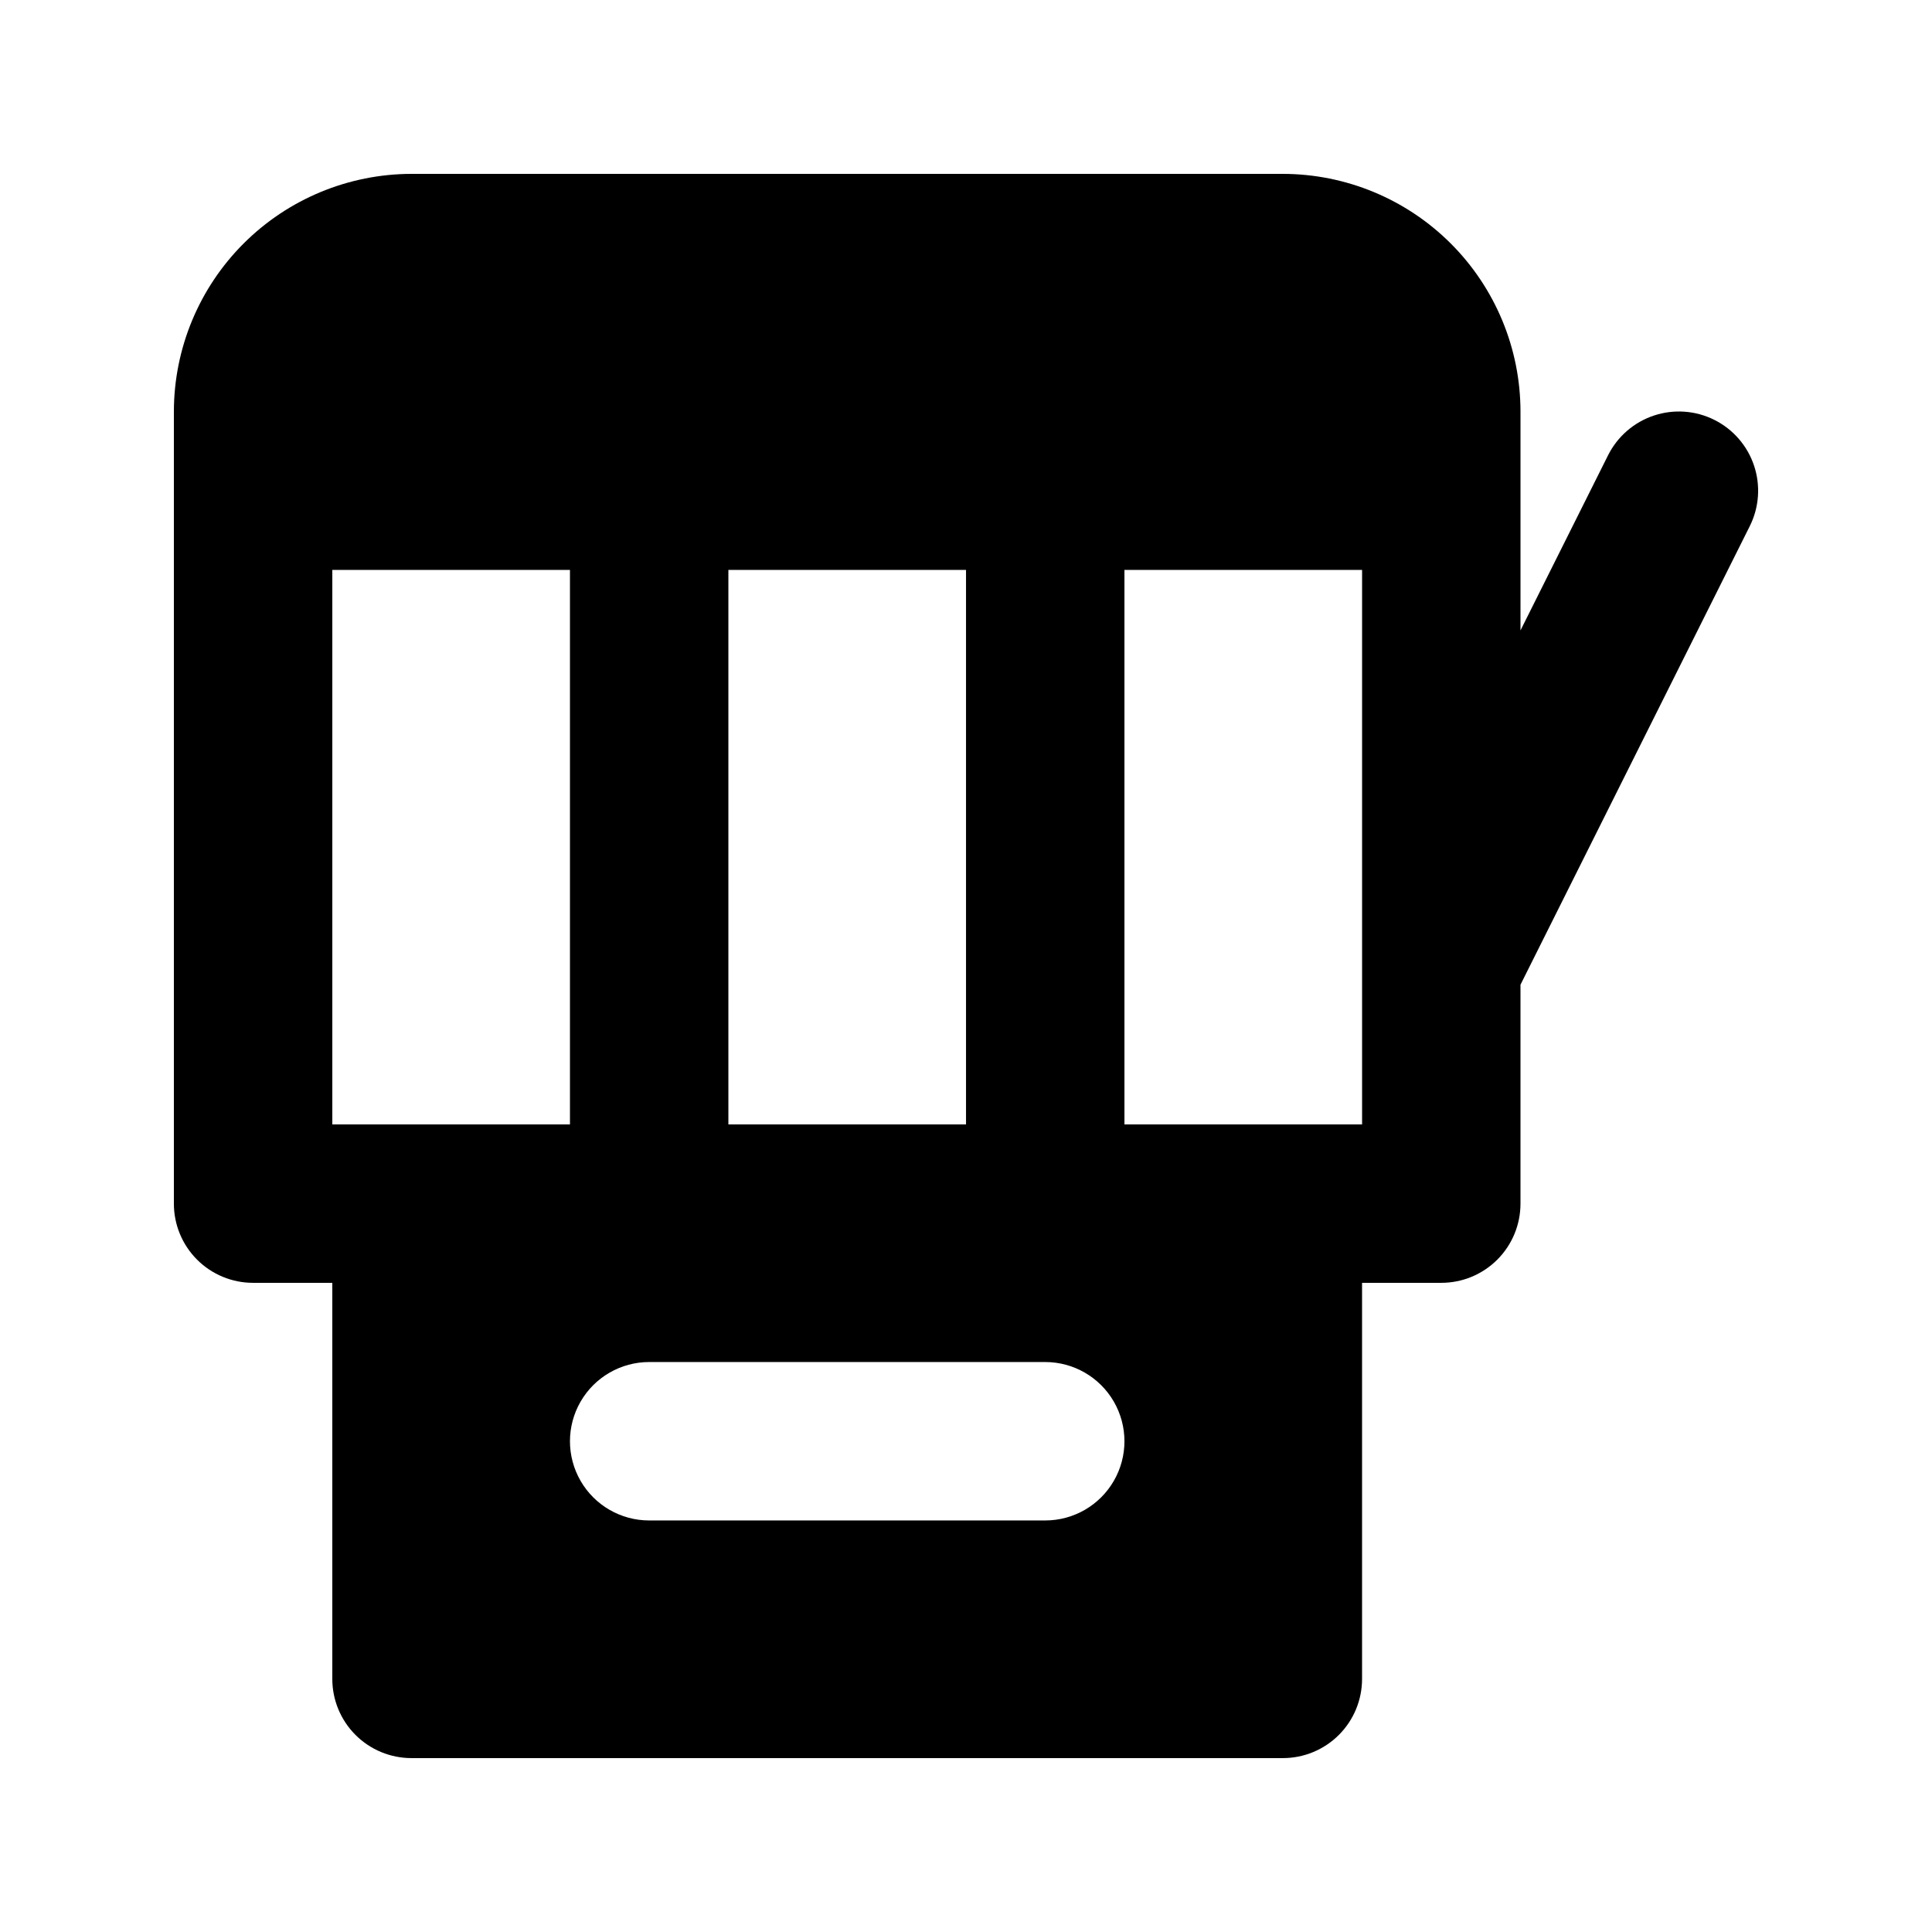
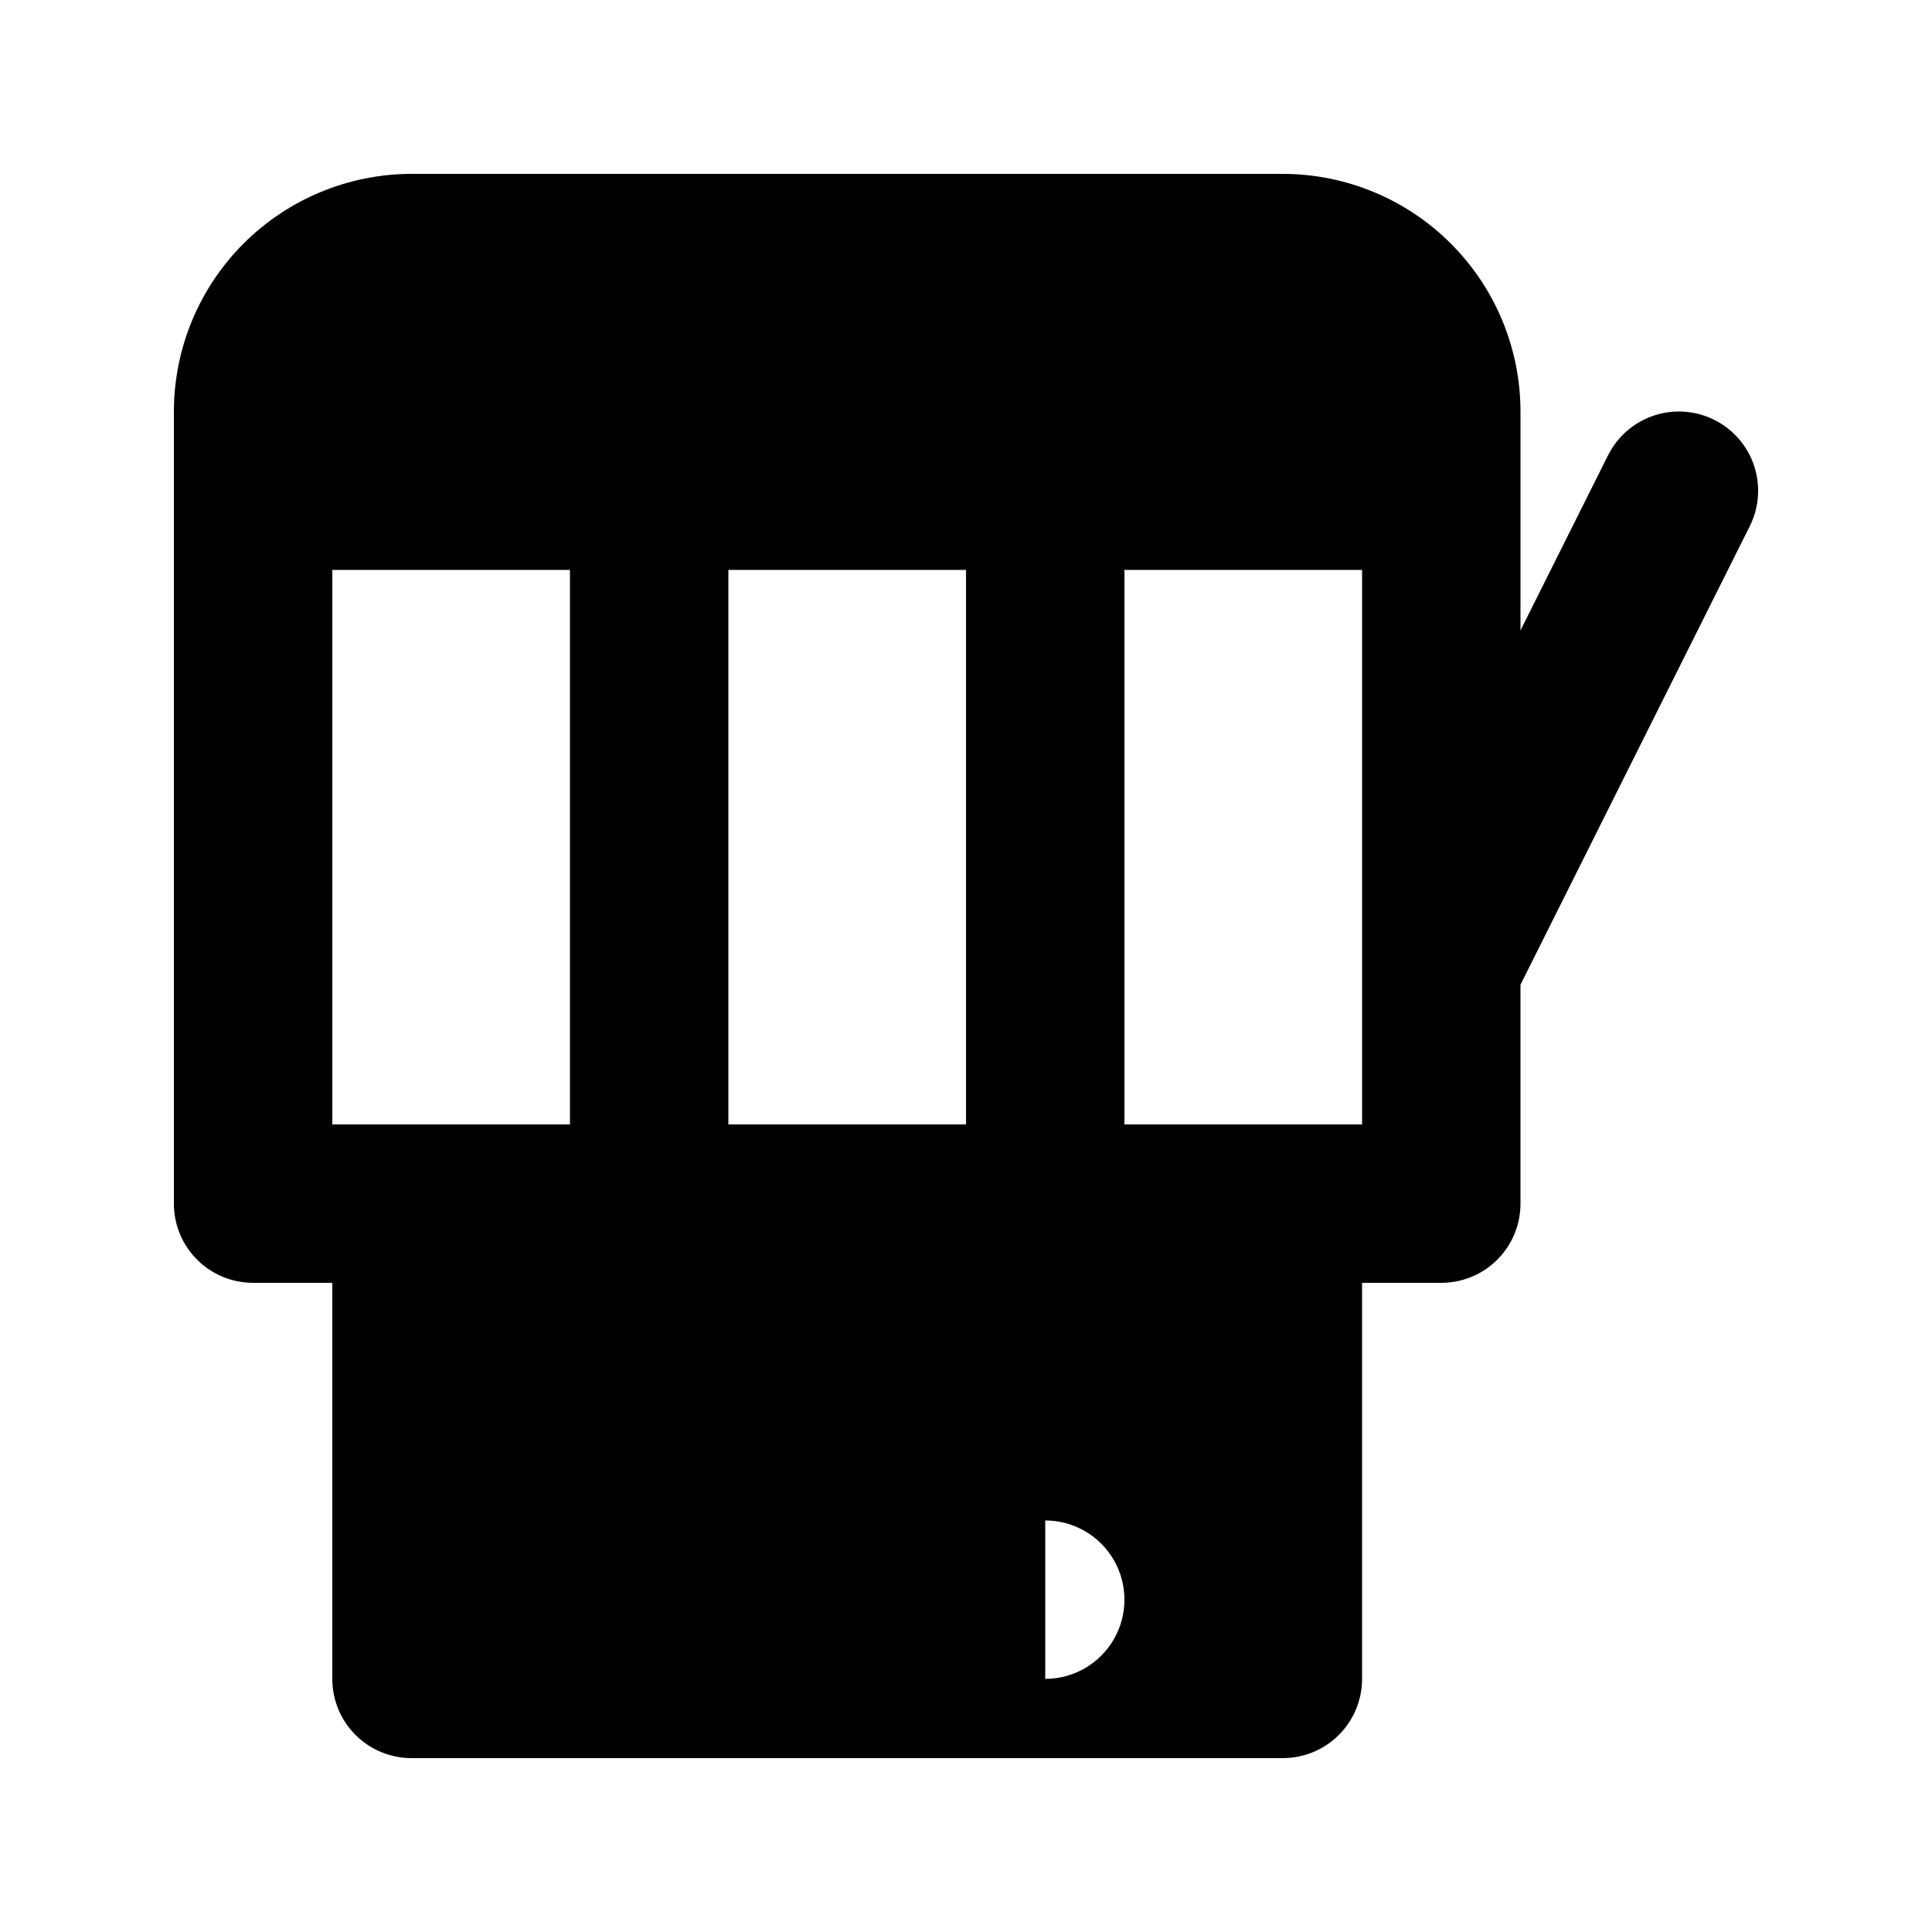
<svg xmlns="http://www.w3.org/2000/svg" fill="#000000" width="800px" height="800px" version="1.1" viewBox="144 144 512 512">
-   <path d="m598.32 255.27c-4.981-2.492-10.746-2.902-16.027-1.141-5.285 1.762-9.648 5.547-12.141 10.527l-23.207 46.414v-58.016c-0.016-16.699-6.656-32.703-18.465-44.512-11.805-11.805-27.812-18.445-44.512-18.465h-230.91c-16.699 0.02-32.703 6.66-44.512 18.465-11.805 11.809-18.445 27.812-18.465 44.512v209.92c-0.004 5.566 2.207 10.906 6.144 14.844s9.277 6.148 14.848 6.144h20.992v104.96c-0.004 5.57 2.207 10.91 6.144 14.848s9.277 6.148 14.848 6.144h230.91c5.57 0.004 10.91-2.207 14.848-6.144s6.148-9.277 6.144-14.848v-104.96h20.992c5.57 0.004 10.91-2.207 14.848-6.144s6.148-9.277 6.144-14.844v-58.016l60.762-121.52 0.004-0.004c2.488-4.977 2.898-10.746 1.137-16.027-1.758-5.281-5.547-9.648-10.527-12.137zm-345.26 186.71h-20.992v-146.95h62.977v146.95zm83.969 0v-146.95h62.977v146.95zm83.969 104.96-104.96-0.004c-7.5 0-14.43-4-18.18-10.496-3.75-6.492-3.75-14.496 0-20.992 3.75-6.492 10.68-10.496 18.18-10.496h104.96c7.5 0 14.43 4.004 18.18 10.496 3.75 6.496 3.75 14.5 0 20.992-3.75 6.496-10.68 10.496-18.18 10.496zm83.969-104.96h-62.977v-146.95h62.977z" />
+   <path d="m598.32 255.27c-4.981-2.492-10.746-2.902-16.027-1.141-5.285 1.762-9.648 5.547-12.141 10.527l-23.207 46.414v-58.016c-0.016-16.699-6.656-32.703-18.465-44.512-11.805-11.805-27.812-18.445-44.512-18.465h-230.91c-16.699 0.02-32.703 6.66-44.512 18.465-11.805 11.809-18.445 27.812-18.465 44.512v209.92c-0.004 5.566 2.207 10.906 6.144 14.844s9.277 6.148 14.848 6.144h20.992v104.96c-0.004 5.57 2.207 10.91 6.144 14.848s9.277 6.148 14.848 6.144h230.91c5.57 0.004 10.91-2.207 14.848-6.144s6.148-9.277 6.144-14.848v-104.96h20.992c5.57 0.004 10.91-2.207 14.848-6.144s6.148-9.277 6.144-14.844v-58.016l60.762-121.52 0.004-0.004c2.488-4.977 2.898-10.746 1.137-16.027-1.758-5.281-5.547-9.648-10.527-12.137zm-345.26 186.71h-20.992v-146.95h62.977v146.95zm83.969 0v-146.95h62.977v146.95zm83.969 104.96-104.96-0.004h104.96c7.5 0 14.43 4.004 18.18 10.496 3.75 6.496 3.75 14.5 0 20.992-3.75 6.496-10.68 10.496-18.18 10.496zm83.969-104.96h-62.977v-146.95h62.977z" />
</svg>